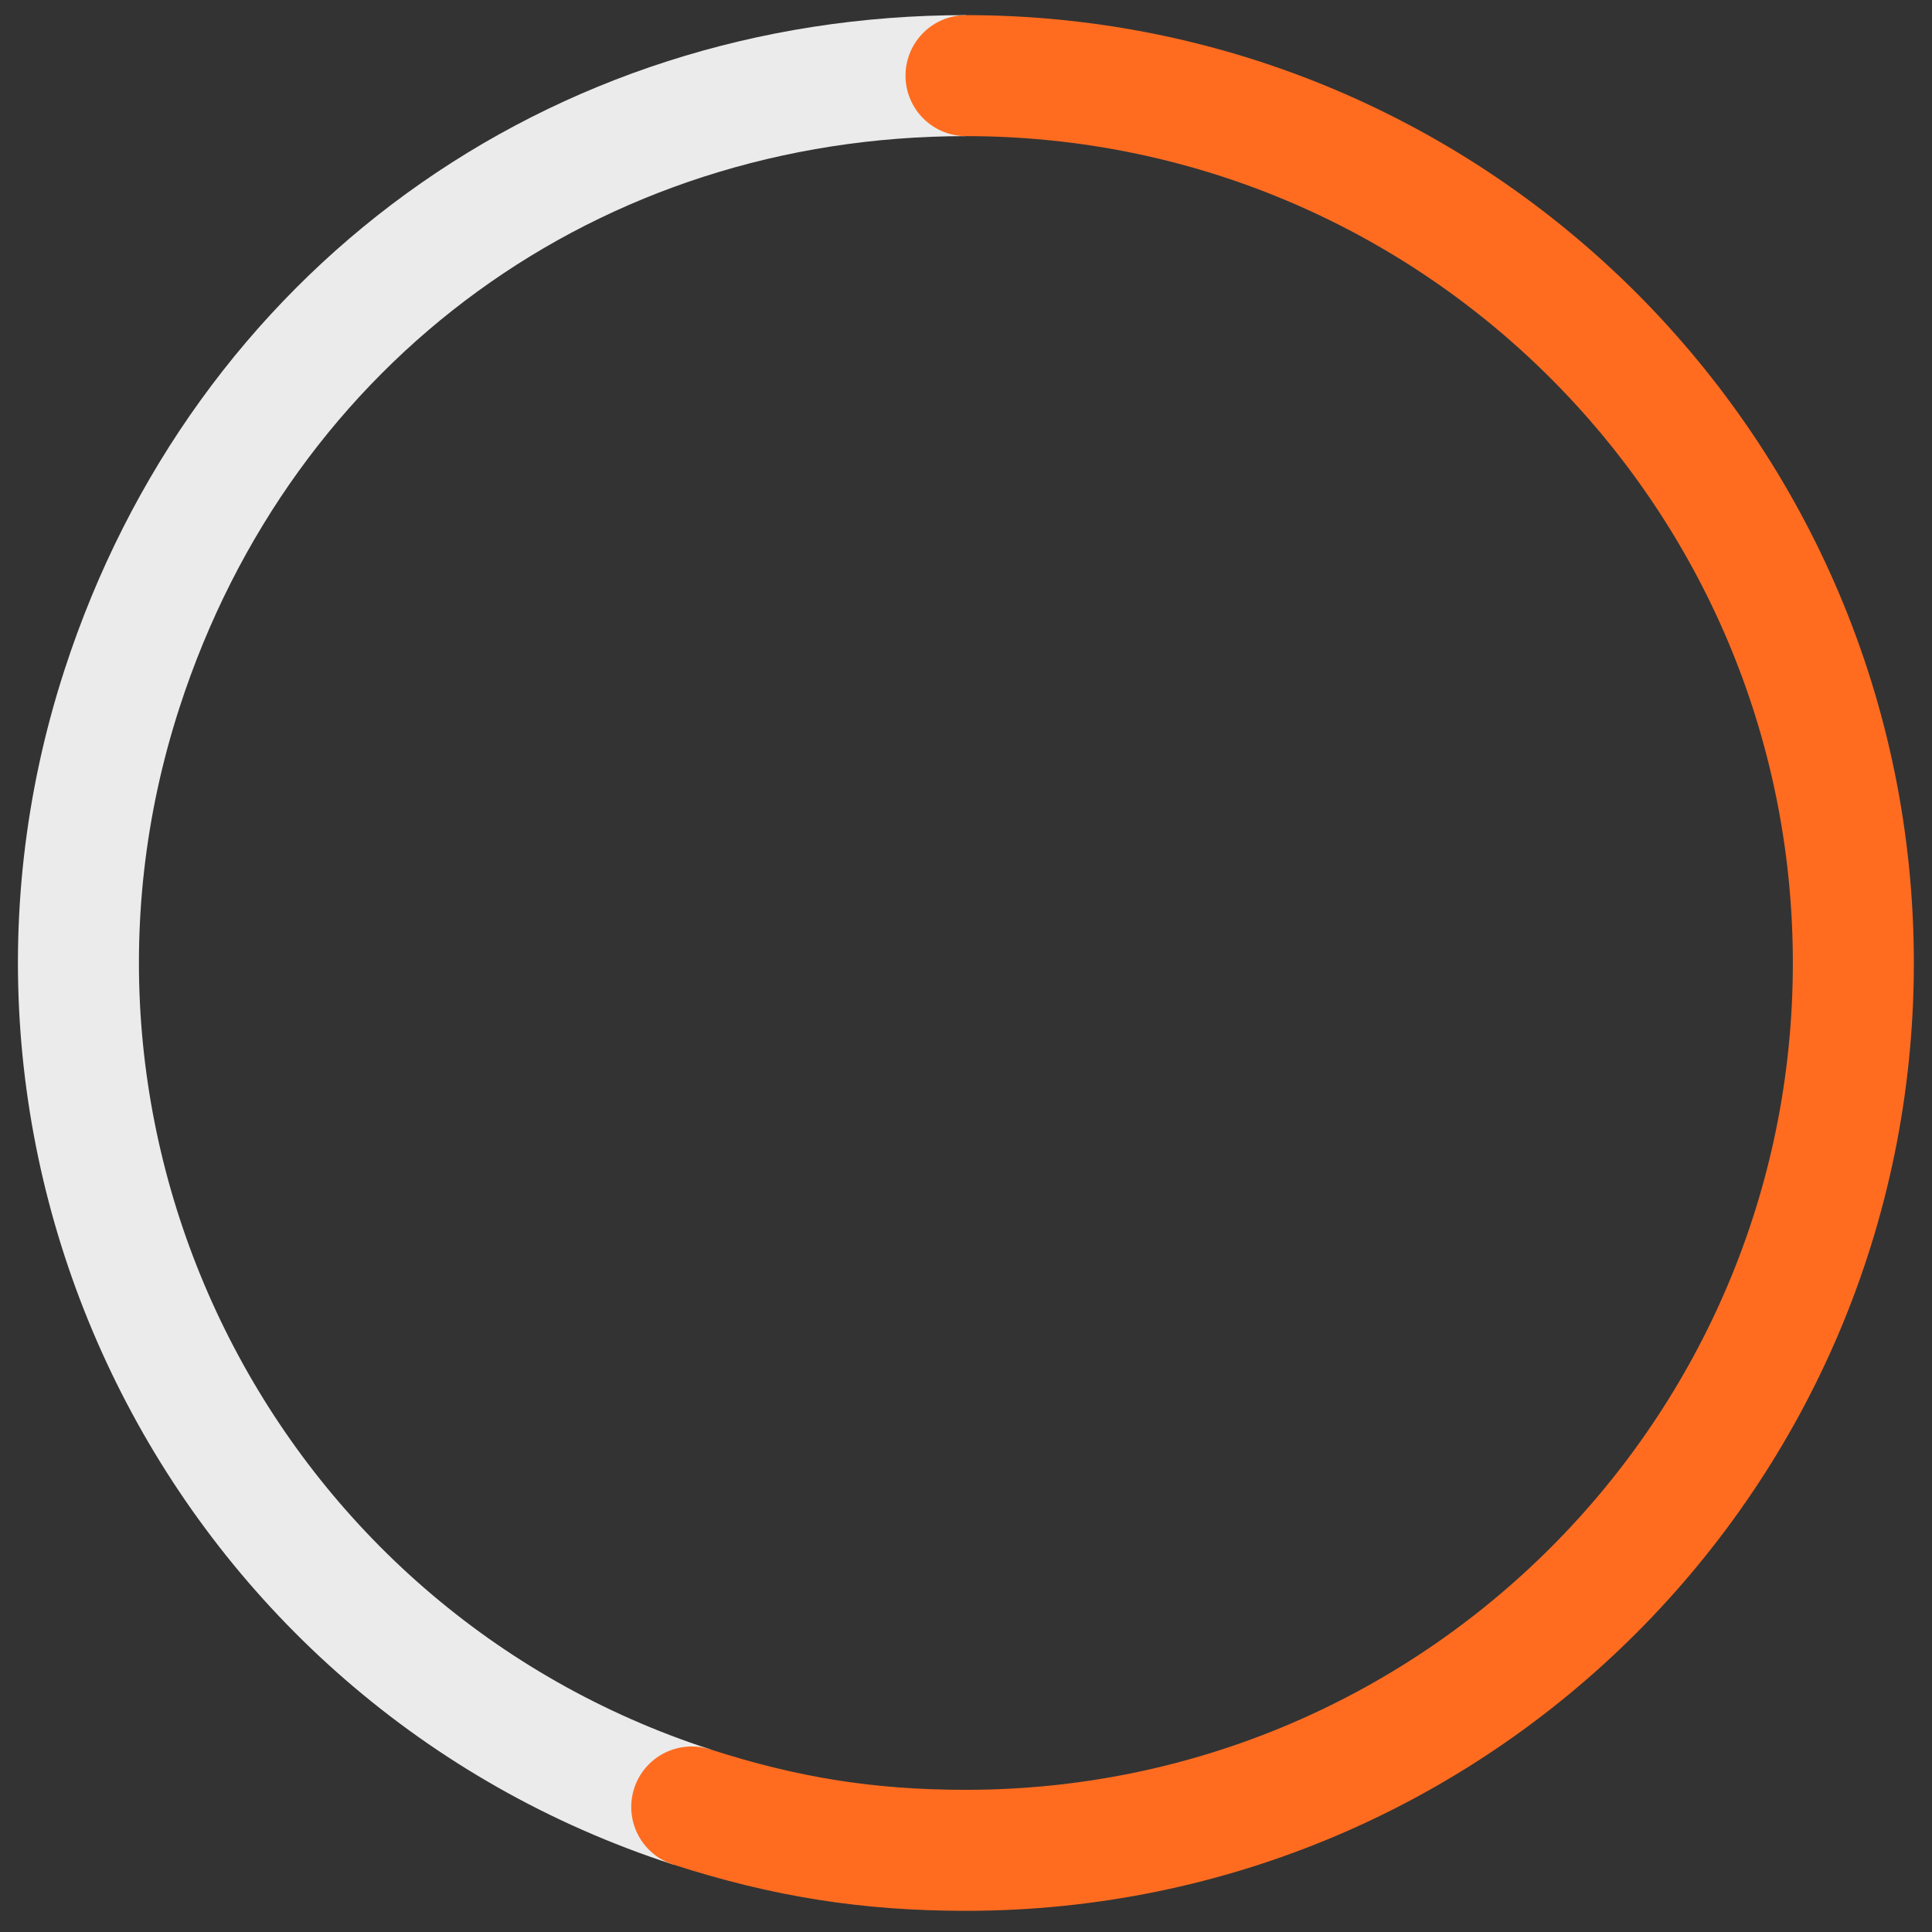
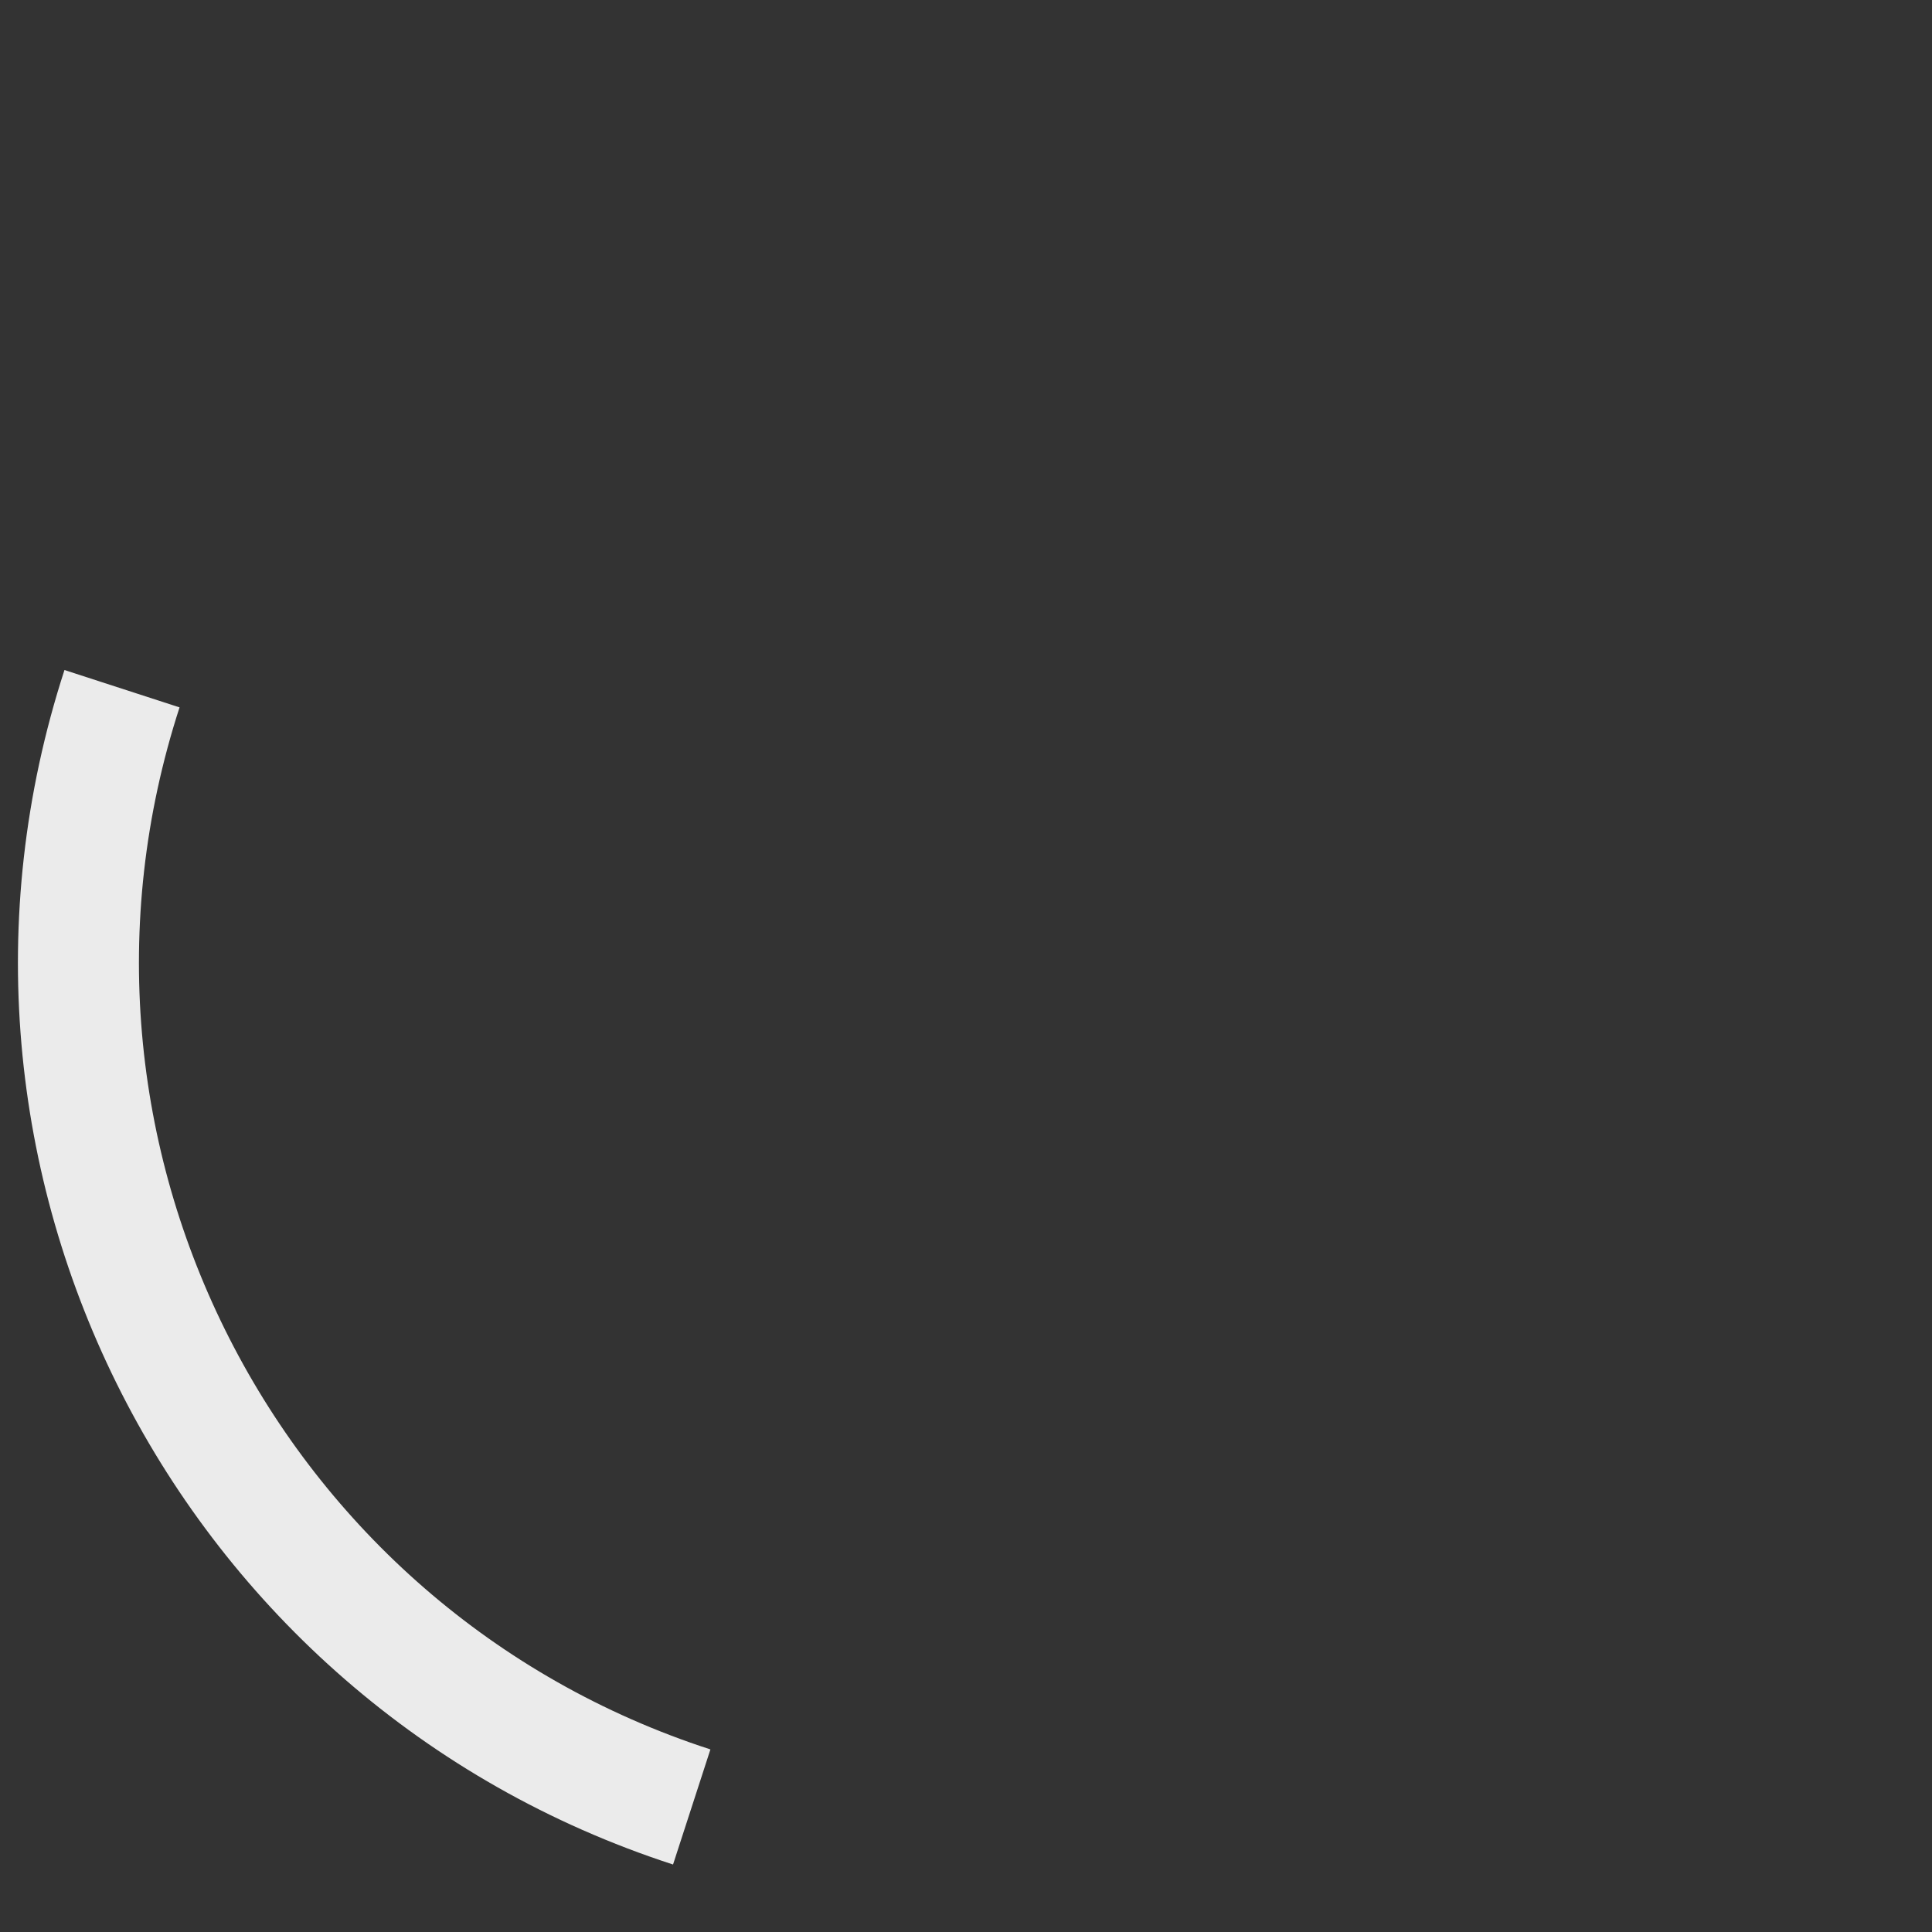
<svg xmlns="http://www.w3.org/2000/svg" version="1.1" id="Layer_1" x="0px" y="0px" viewBox="0 0 191.6 191.6" style="enable-background:new 0 0 191.6 191.6;" xml:space="preserve">
  <rect x="0" y="0" width="191.6" height="191.6" fill="#333333" stroke="none" />
  <style type="text/css">
	.st0{fill:none;stroke:#EBEBEB;stroke-width:12;stroke-miterlimit:10;}
	.st1{fill:none;stroke:#FF6C20;stroke-width:12;stroke-linecap:round;stroke-miterlimit:10;}
</style>
  <g>
    <g>
      <g>
        <g>
-           <path class="st0" d="M68.6,179.2c-46.2-15-71.5-64.7-56.5-110.9c12-37,44.8-60.8,83.7-60.8" />
+           <path class="st0" d="M68.6,179.2c-46.2-15-71.5-64.7-56.5-110.9" />
        </g>
      </g>
      <g>
        <g>
-           <path class="st1" d="M95.8,7.5c48.6,0,88,39.4,88,88s-39.4,88-88,88c-9.7,0-17.9-1.3-27.2-4.3" />
-         </g>
+           </g>
      </g>
    </g>
    <g>
      <g>
		</g>
      <g>
		</g>
    </g>
  </g>
</svg>